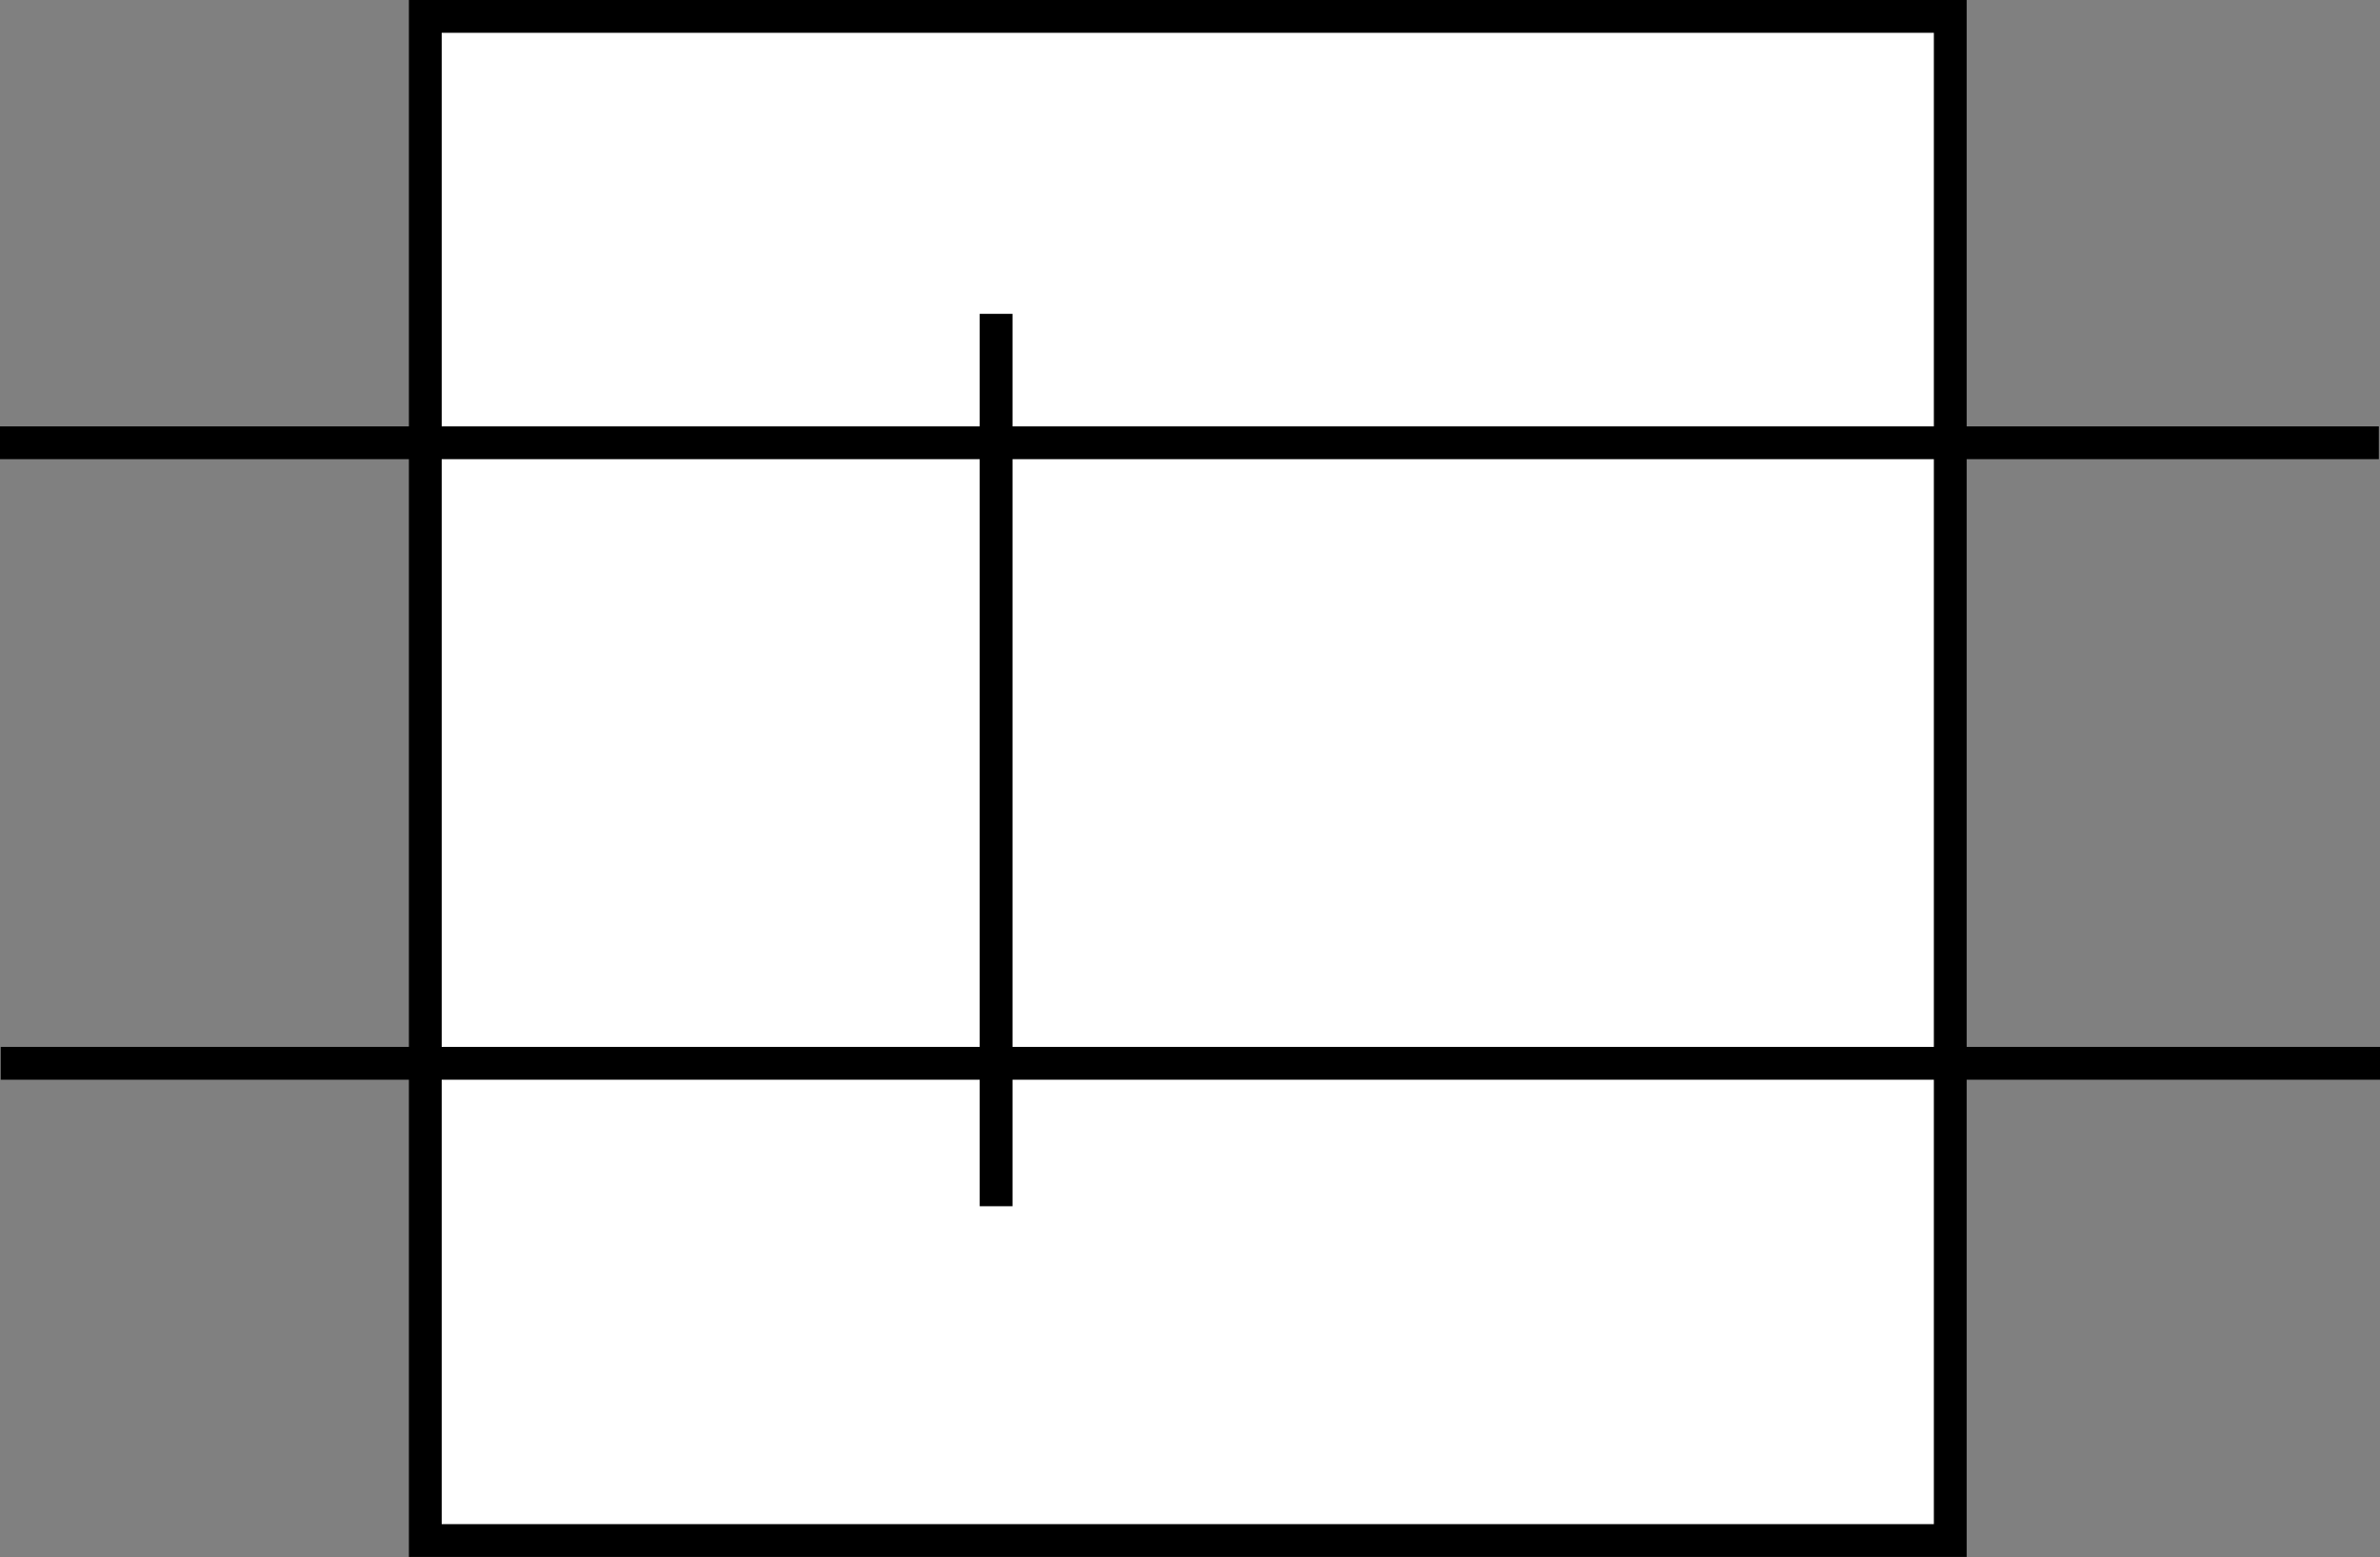
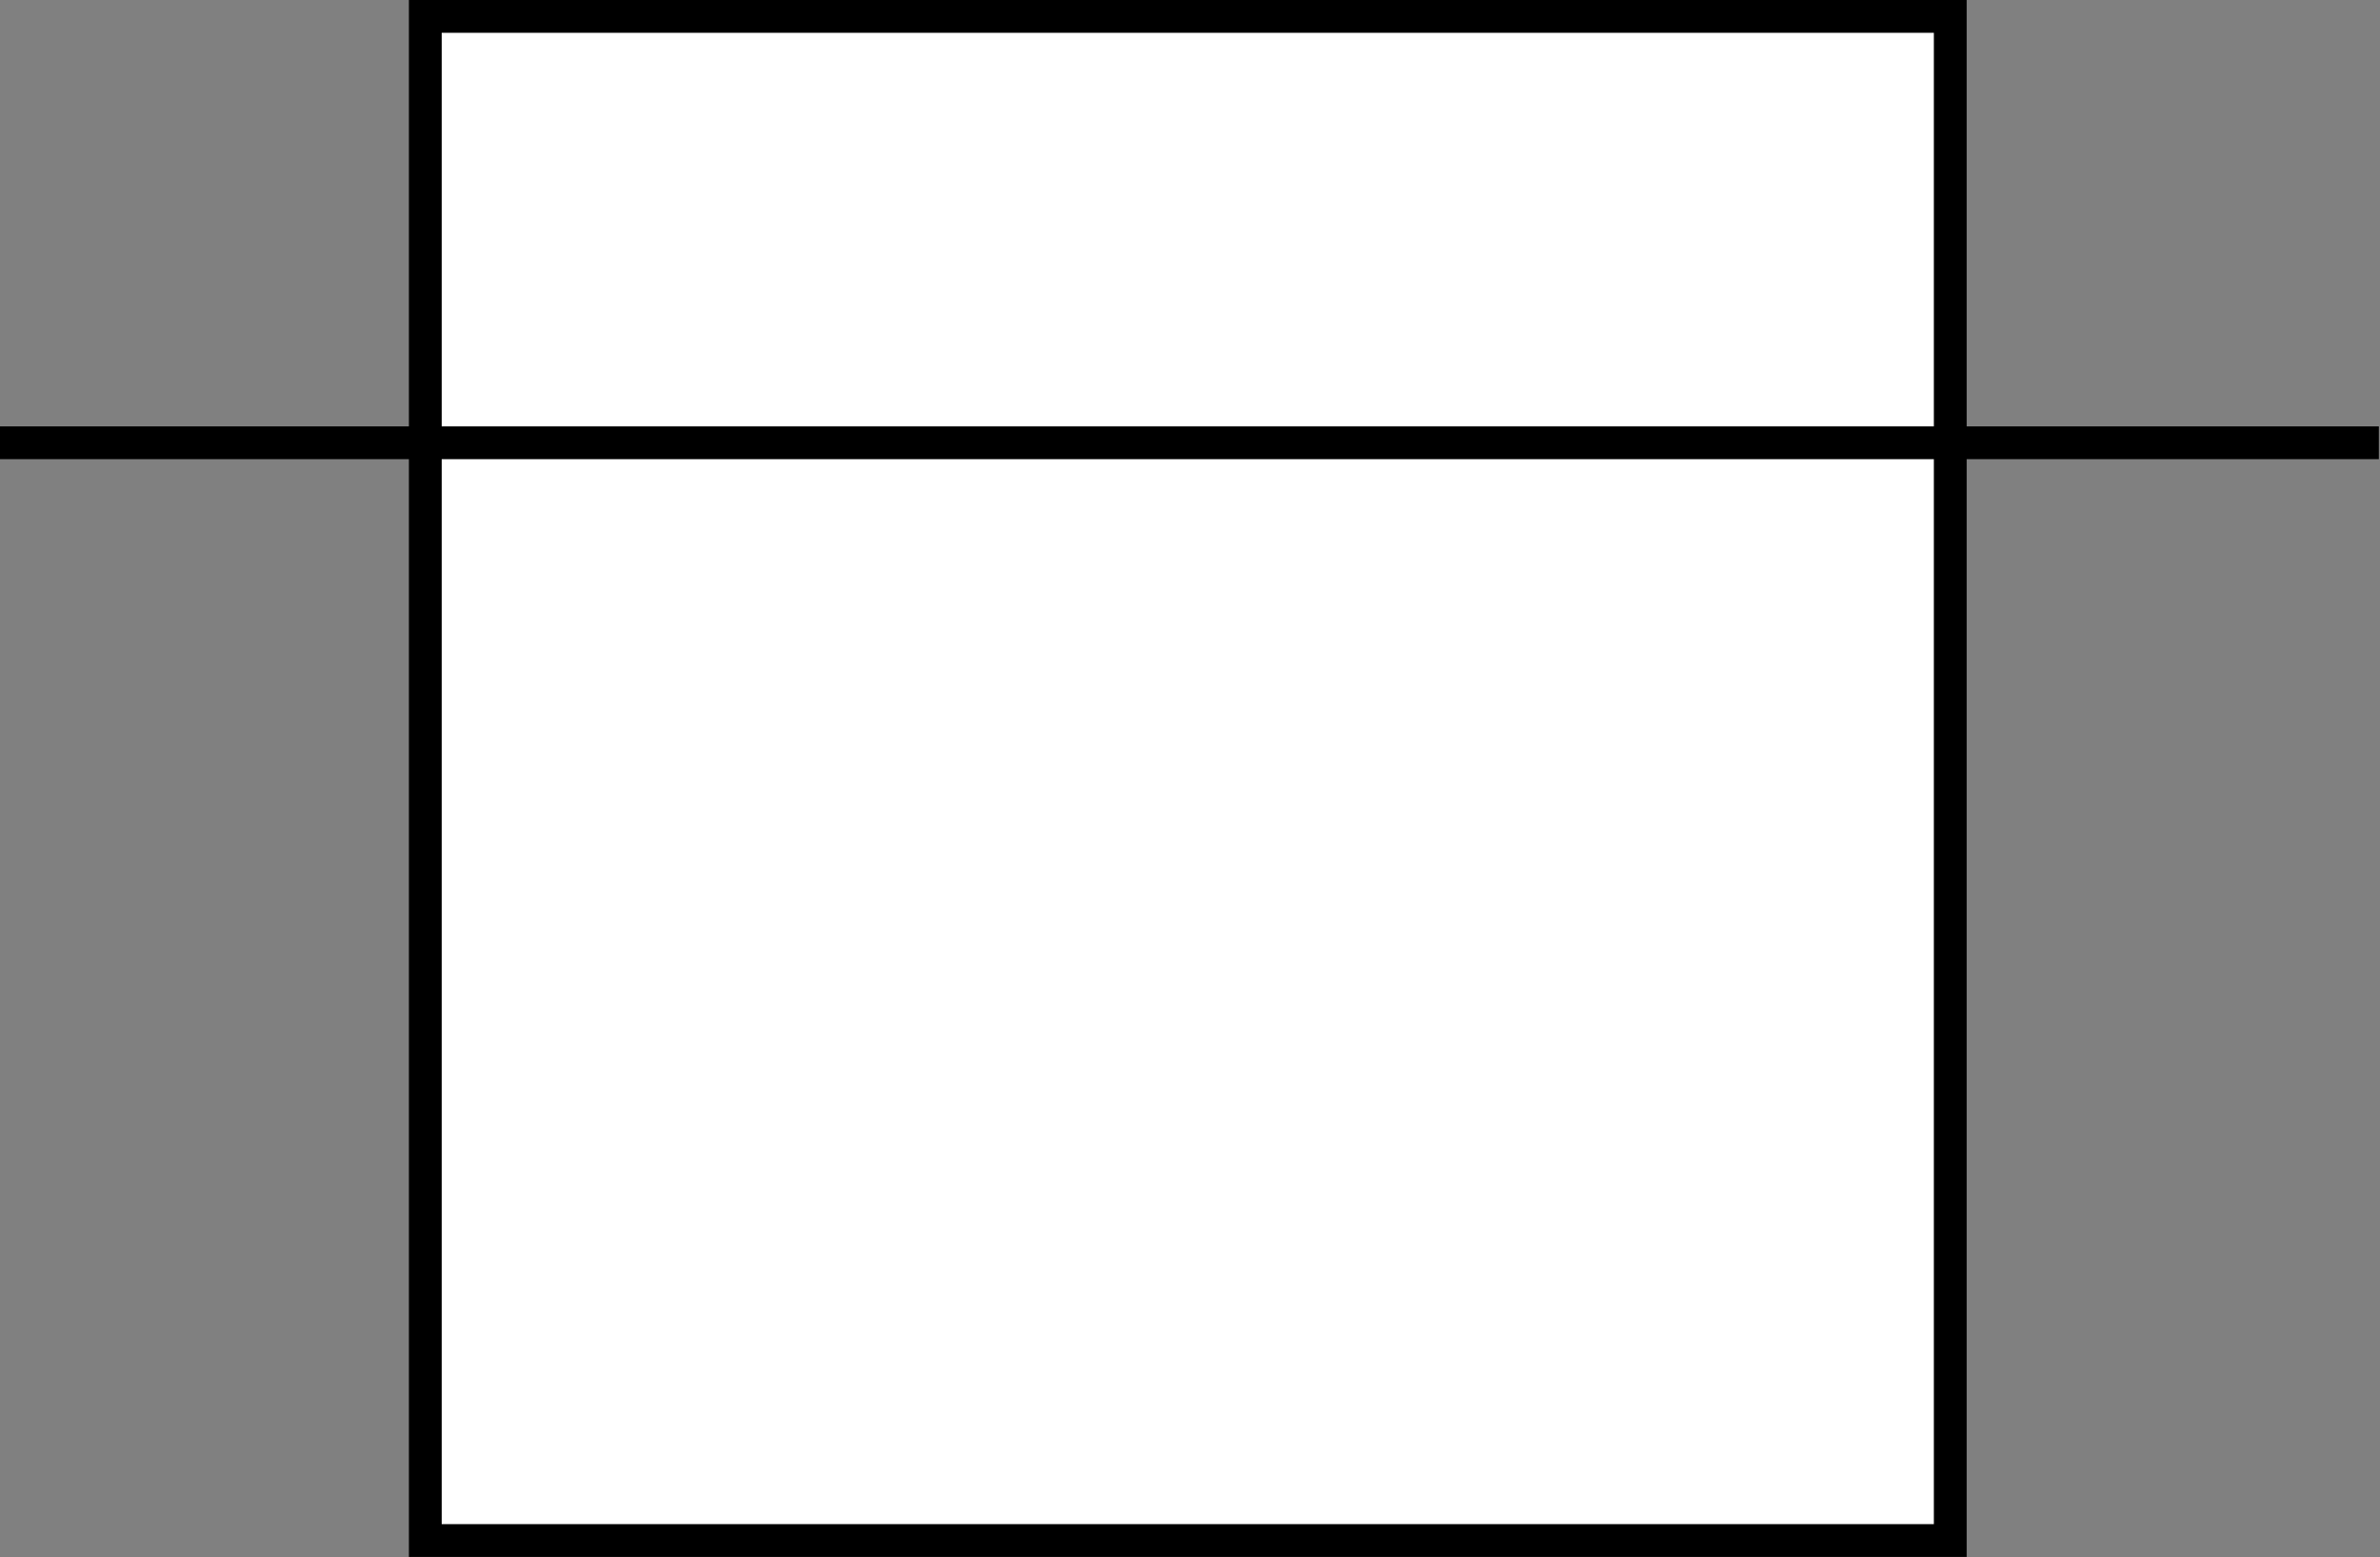
<svg xmlns="http://www.w3.org/2000/svg" version="1.1" id="image" x="0px" y="0px" width="58.019px" height="37.967px" viewBox="0 0 58.019 37.967" enable-background="new 0 0 58.019 37.967" xml:space="preserve">
  <rect x="0" y="0" width="58.019" height="37.967" fill="#808080" stroke="none" />
  <g>
    <rect x="10.368" y="0.4" fill="#FFFFFF" stroke="#000000" stroke-width="0.8" width="37.175" height="37.166" />
-     <line fill="none" stroke="#000000" stroke-width="0.8" x1="24.283" y1="29.414" x2="24.283" y2="7.653" />
    <line fill="none" stroke="#000000" stroke-width="0.8" x1="0" y1="10.797" x2="57.991" y2="10.797" />
-     <line fill="none" stroke="#000000" stroke-width="0.8" x1="0.018" y1="25.929" x2="58.019" y2="25.929" />
  </g>
</svg>